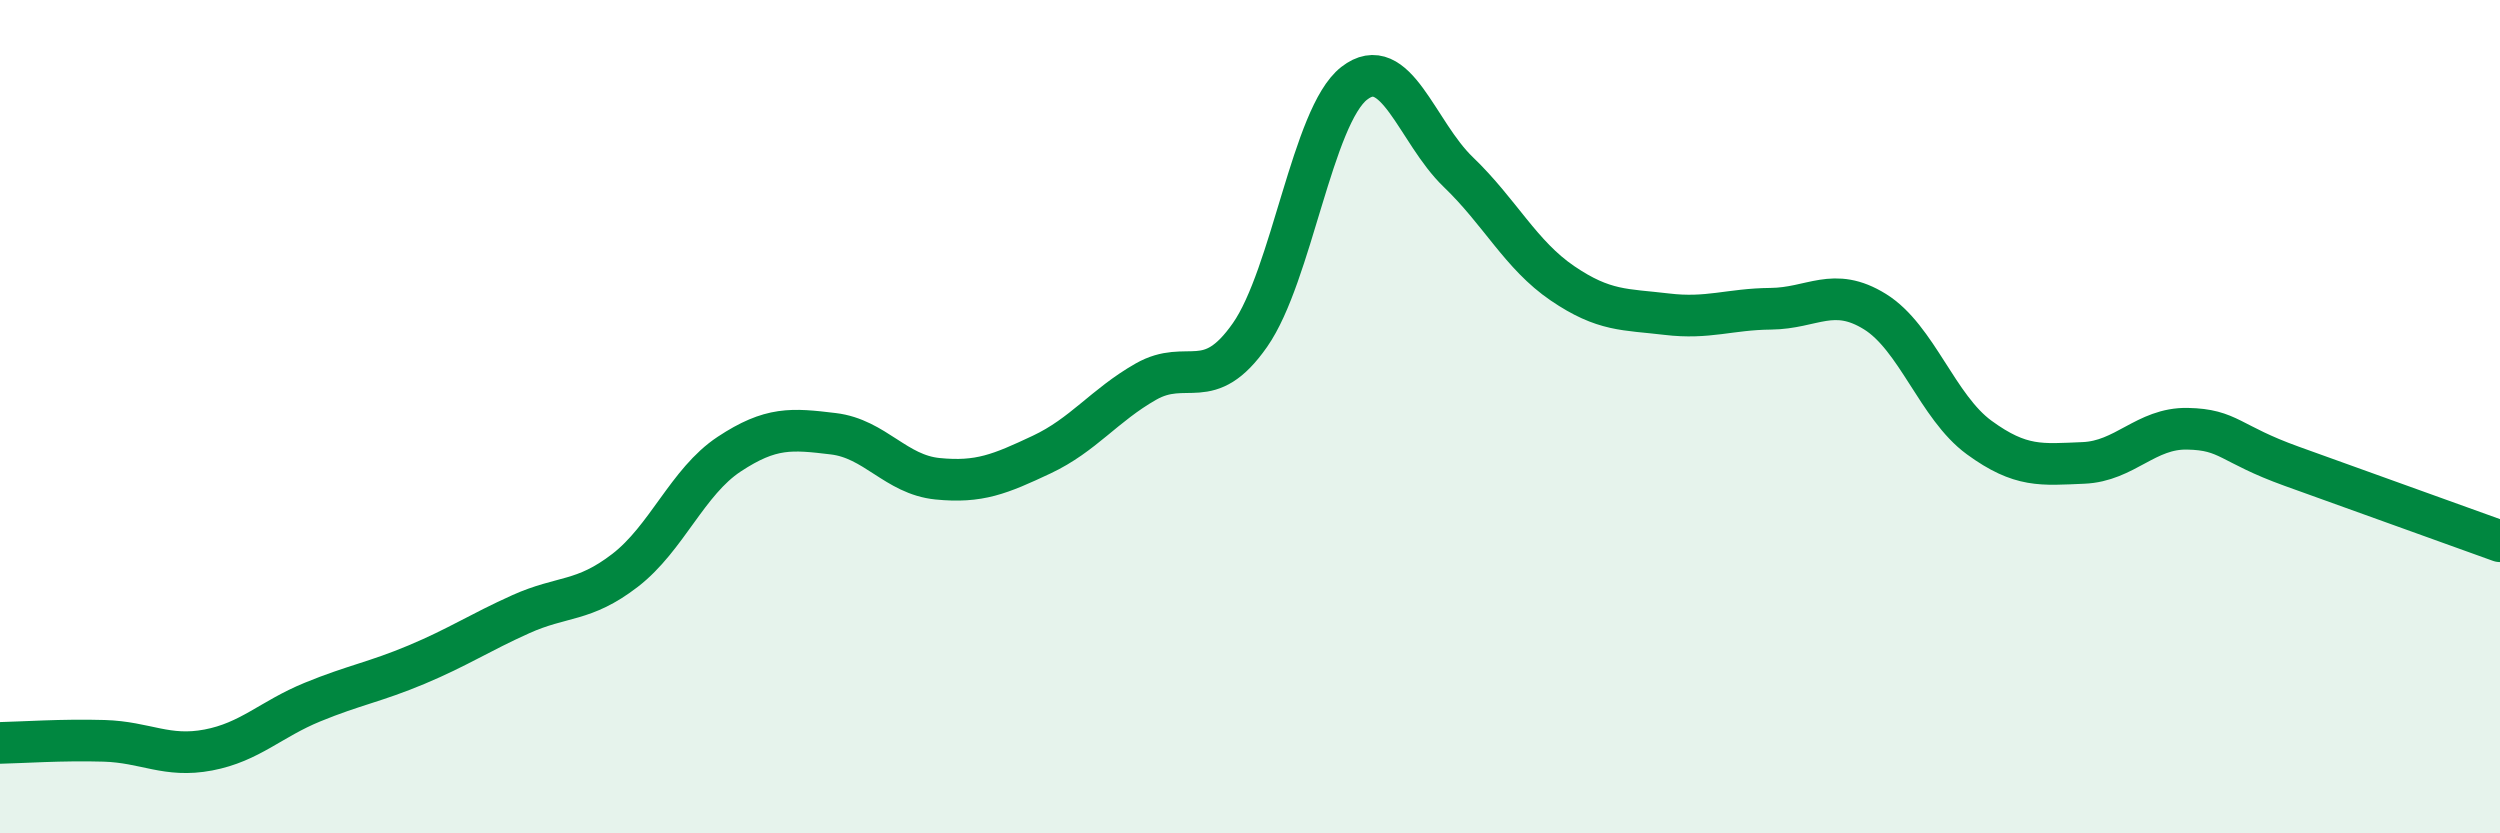
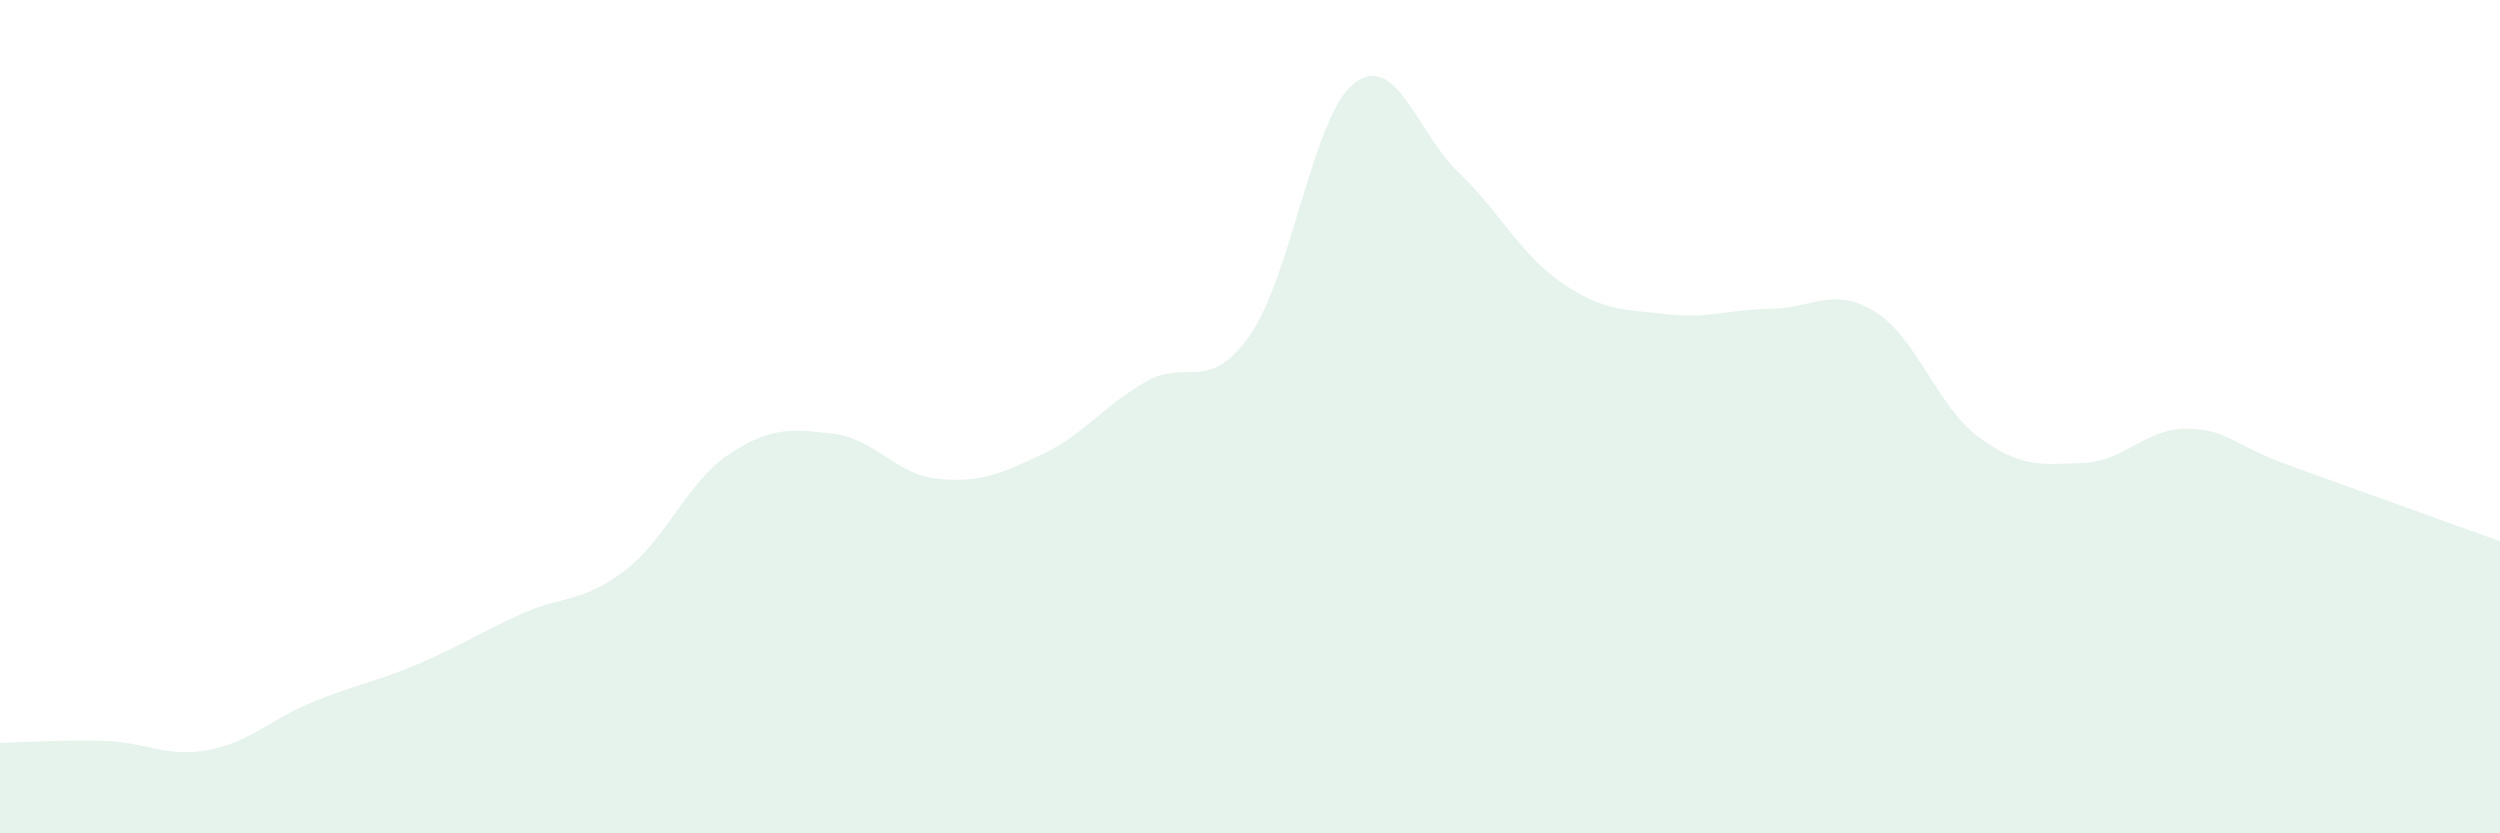
<svg xmlns="http://www.w3.org/2000/svg" width="60" height="20" viewBox="0 0 60 20">
  <path d="M 0,17.83 C 0.5,17.82 1.5,17.75 2.5,17.78 C 3.5,17.81 4,18.19 5,18 C 6,17.81 6.5,17.26 7.5,16.85 C 8.5,16.44 9,16.37 10,15.95 C 11,15.53 11.5,15.19 12.5,14.74 C 13.5,14.29 14,14.46 15,13.69 C 16,12.92 16.5,11.56 17.5,10.9 C 18.5,10.24 19,10.29 20,10.41 C 21,10.53 21.5,11.39 22.5,11.49 C 23.5,11.59 24,11.38 25,10.91 C 26,10.44 26.5,9.73 27.5,9.16 C 28.5,8.59 29,9.47 30,8.04 C 31,6.61 31.5,2.78 32.5,2 C 33.5,1.22 34,3.17 35,4.13 C 36,5.09 36.5,6.12 37.5,6.8 C 38.5,7.48 39,7.42 40,7.54 C 41,7.66 41.5,7.42 42.5,7.41 C 43.5,7.4 44,6.86 45,7.48 C 46,8.1 46.5,9.77 47.5,10.5 C 48.5,11.23 49,11.15 50,11.11 C 51,11.07 51.5,10.27 52.5,10.29 C 53.5,10.31 53.5,10.65 55,11.19 C 56.5,11.73 59,12.63 60,12.99L60 20L0 20Z" fill="#008740" opacity="0.1" stroke-linecap="round" stroke-linejoin="round" />
-   <path d="M 0,17.83 C 0.5,17.82 1.5,17.75 2.5,17.78 C 3.5,17.81 4,18.19 5,18 C 6,17.81 6.5,17.26 7.5,16.85 C 8.5,16.44 9,16.37 10,15.95 C 11,15.53 11.5,15.19 12.5,14.74 C 13.5,14.29 14,14.46 15,13.69 C 16,12.92 16.5,11.56 17.5,10.9 C 18.5,10.24 19,10.29 20,10.41 C 21,10.53 21.5,11.39 22.5,11.49 C 23.5,11.59 24,11.38 25,10.91 C 26,10.44 26.5,9.73 27.5,9.16 C 28.5,8.59 29,9.47 30,8.04 C 31,6.61 31.5,2.78 32.5,2 C 33.5,1.22 34,3.17 35,4.13 C 36,5.09 36.5,6.12 37.5,6.8 C 38.5,7.48 39,7.42 40,7.54 C 41,7.66 41.5,7.42 42.5,7.41 C 43.5,7.4 44,6.86 45,7.48 C 46,8.1 46.5,9.77 47.5,10.5 C 48.5,11.23 49,11.15 50,11.11 C 51,11.07 51.5,10.27 52.5,10.29 C 53.5,10.31 53.5,10.65 55,11.19 C 56.5,11.73 59,12.63 60,12.99" stroke="#008740" stroke-width="1" fill="none" stroke-linecap="round" stroke-linejoin="round" />
</svg>